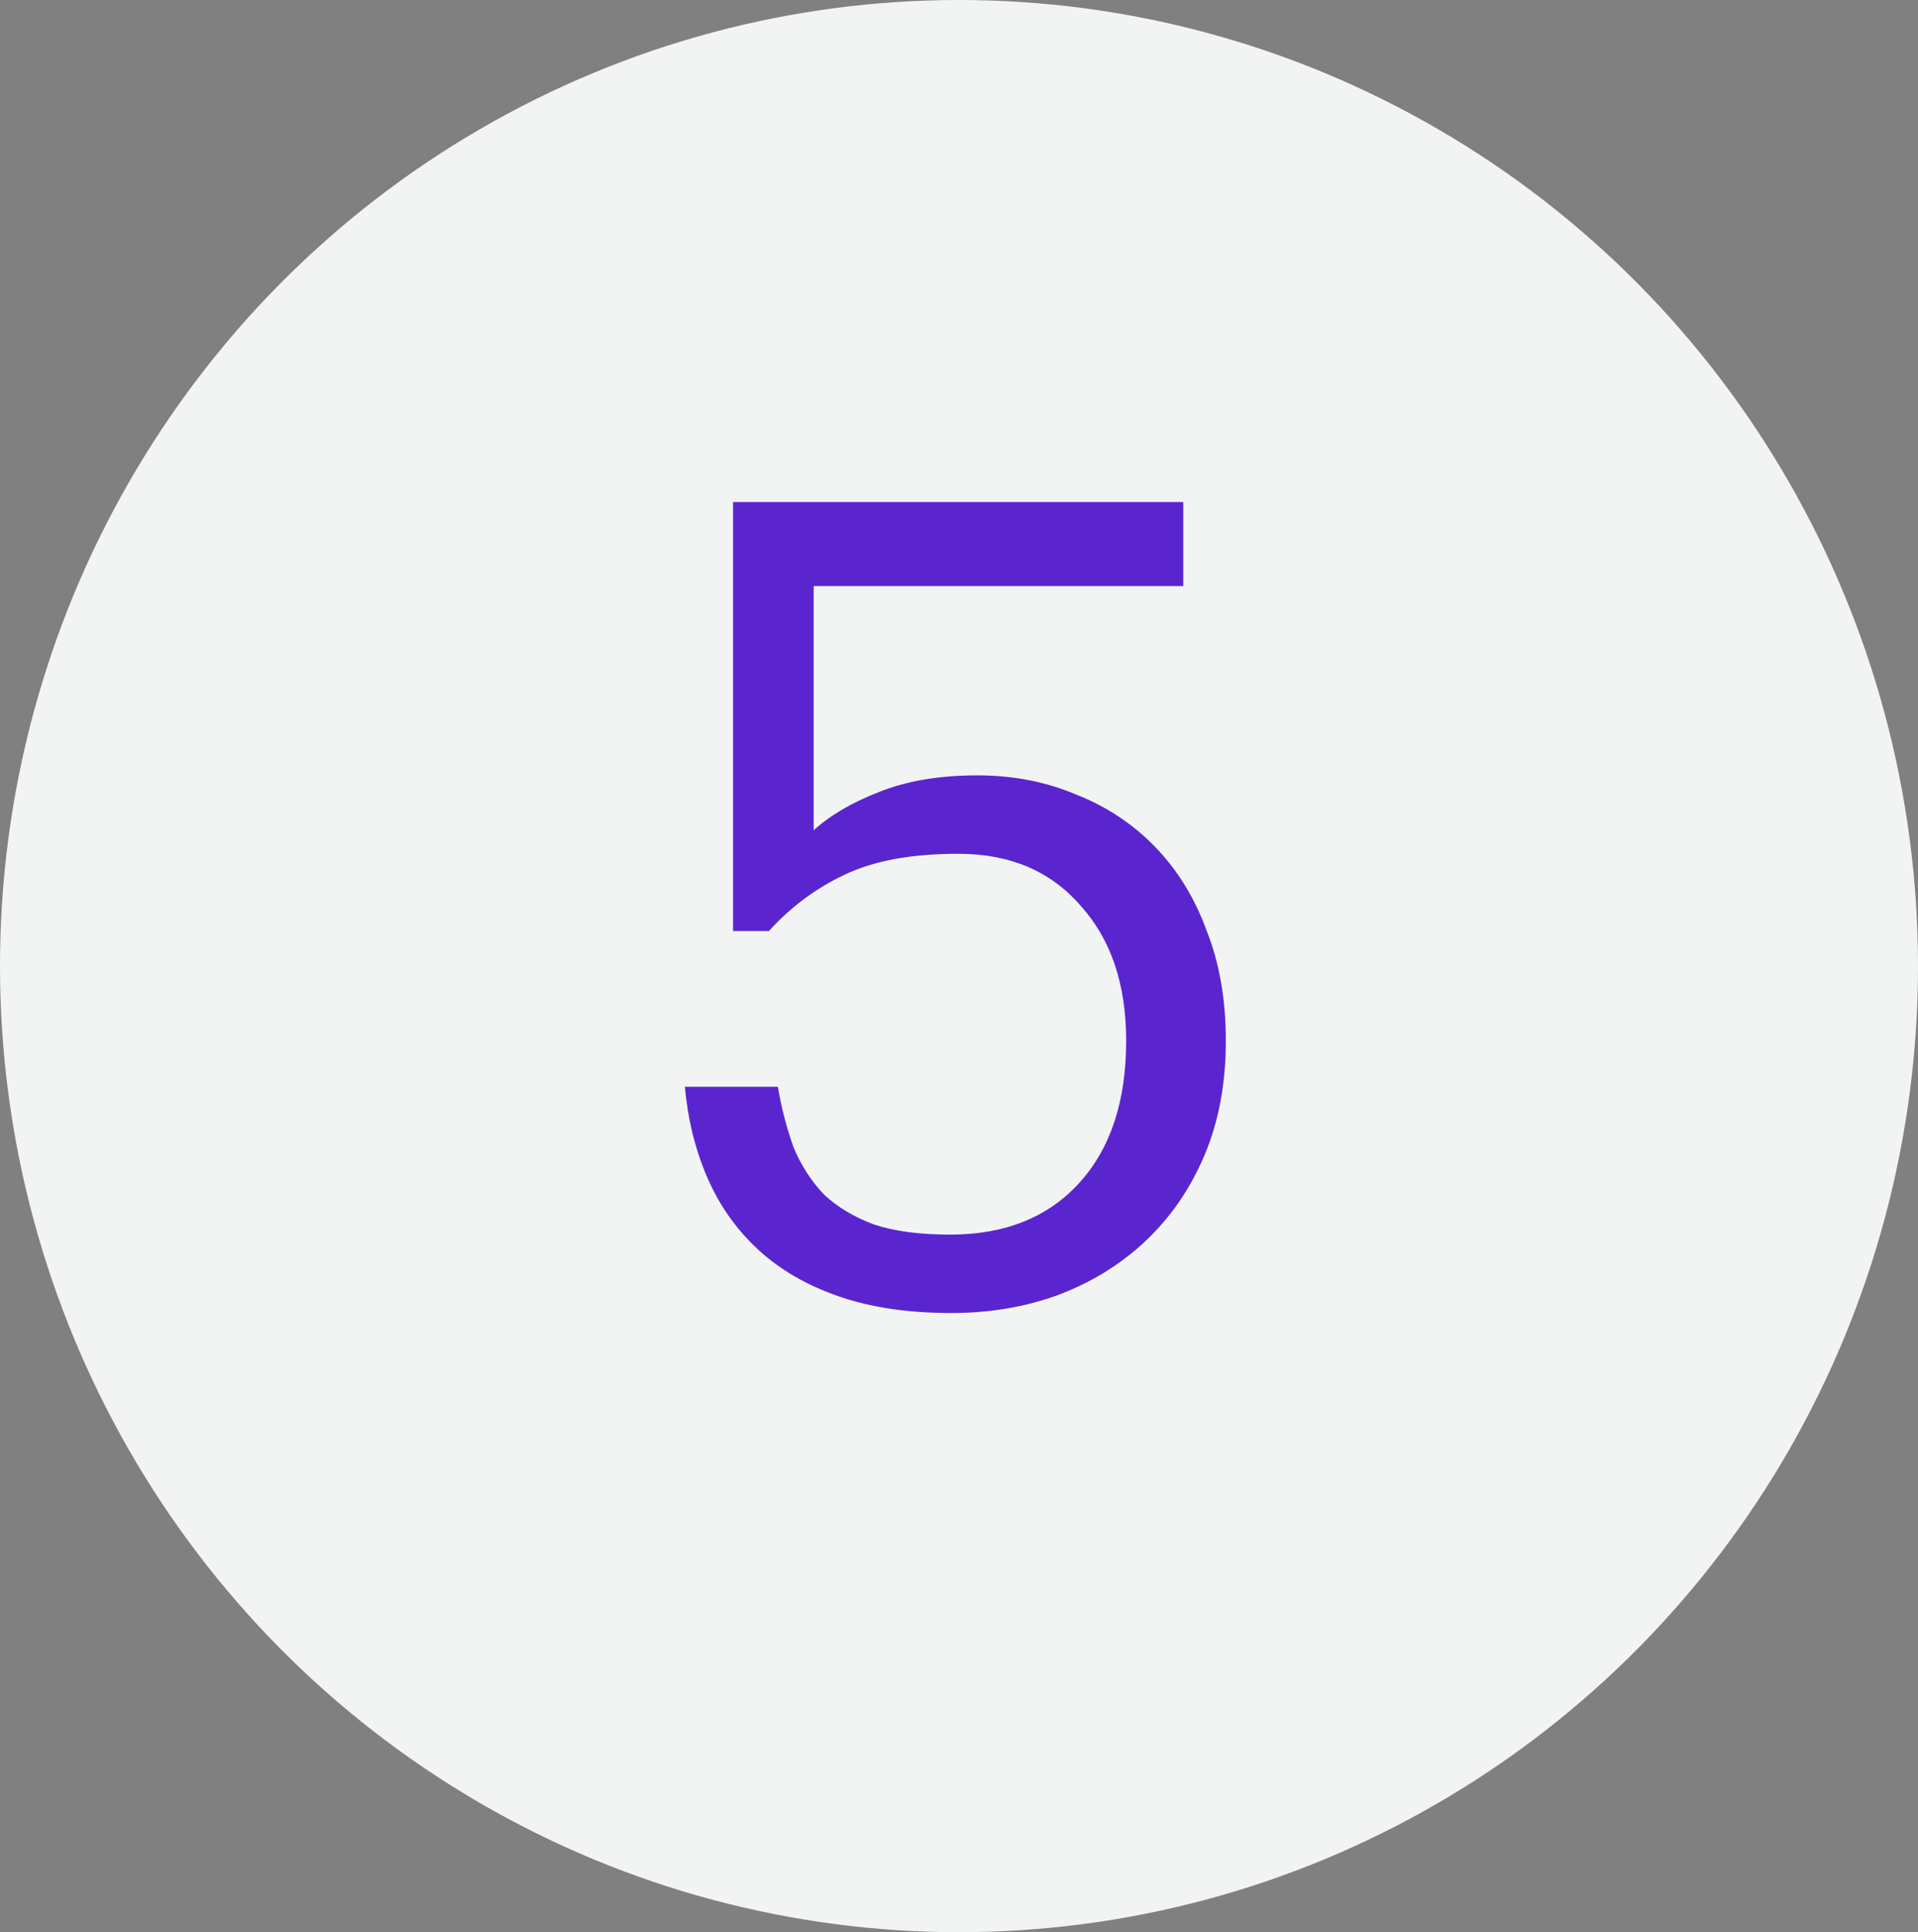
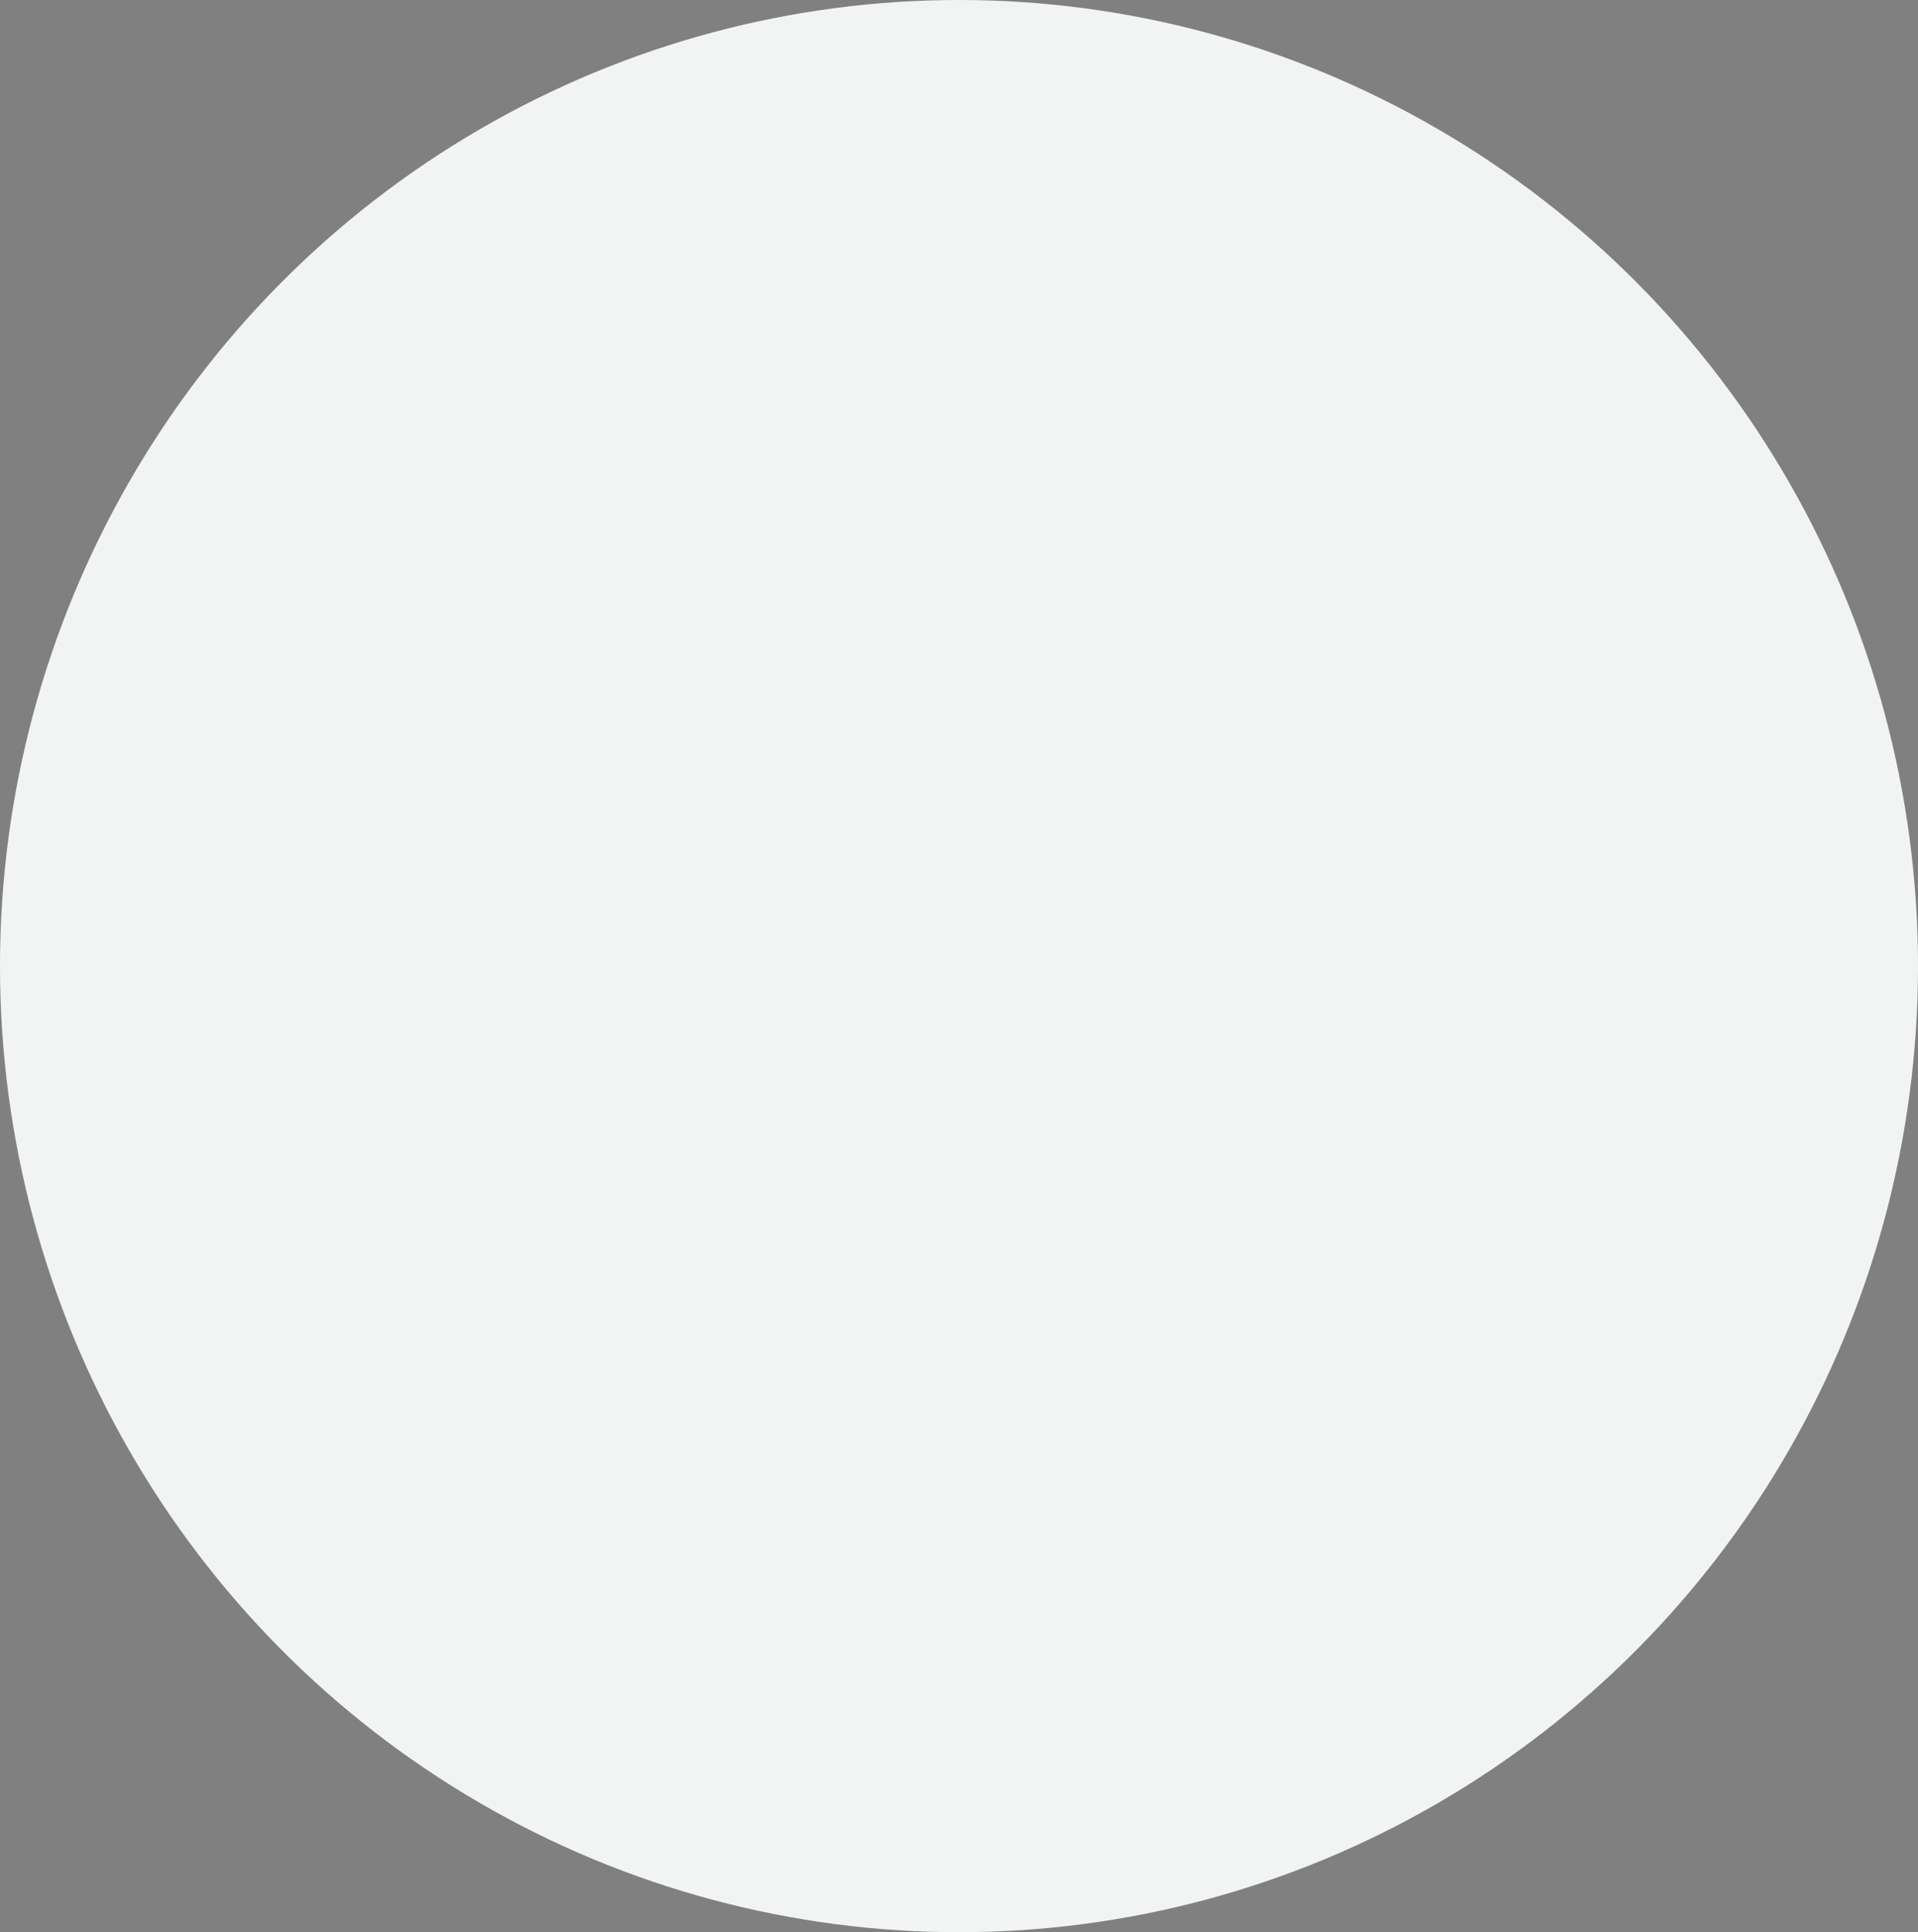
<svg xmlns="http://www.w3.org/2000/svg" width="137" height="138" viewBox="0 0 137 138" fill="none">
  <rect x="0" y="0" width="137" height="138" fill="#808080" stroke="none" />
  <ellipse cx="68.5" cy="69" rx="68.5" ry="69" fill="#F2F4F4" />
-   <path d="M67.96 93.778C64.867 93.778 62.173 93.378 59.88 92.578C57.587 91.778 55.667 90.658 54.12 89.218C52.573 87.778 51.373 86.072 50.52 84.098C49.667 82.125 49.133 79.965 48.92 77.618H55.56C55.827 79.165 56.2 80.605 56.68 81.938C57.213 83.218 57.933 84.338 58.84 85.298C59.8 86.205 61 86.925 62.44 87.458C63.88 87.938 65.693 88.178 67.88 88.178C71.773 88.178 74.84 86.952 77.08 84.498C79.32 82.045 80.44 78.658 80.44 74.338C80.44 70.285 79.347 67.058 77.16 64.658C75.027 62.205 72.12 60.978 68.44 60.978C65.08 60.978 62.36 61.485 60.28 62.498C58.253 63.458 56.467 64.792 54.92 66.498H52.36V35.858H84.52V41.858H58.12V59.298C59.293 58.232 60.84 57.325 62.76 56.578C64.733 55.778 67.08 55.378 69.8 55.378C72.36 55.378 74.707 55.832 76.84 56.738C79.027 57.592 80.92 58.845 82.52 60.498C84.12 62.152 85.347 64.152 86.2 66.498C87.107 68.792 87.56 71.405 87.56 74.338C87.56 77.378 87.053 80.098 86.04 82.498C85.027 84.898 83.613 86.952 81.8 88.658C80.04 90.312 77.96 91.592 75.56 92.498C73.213 93.352 70.68 93.778 67.96 93.778Z" fill="#5A25CF" />
</svg>